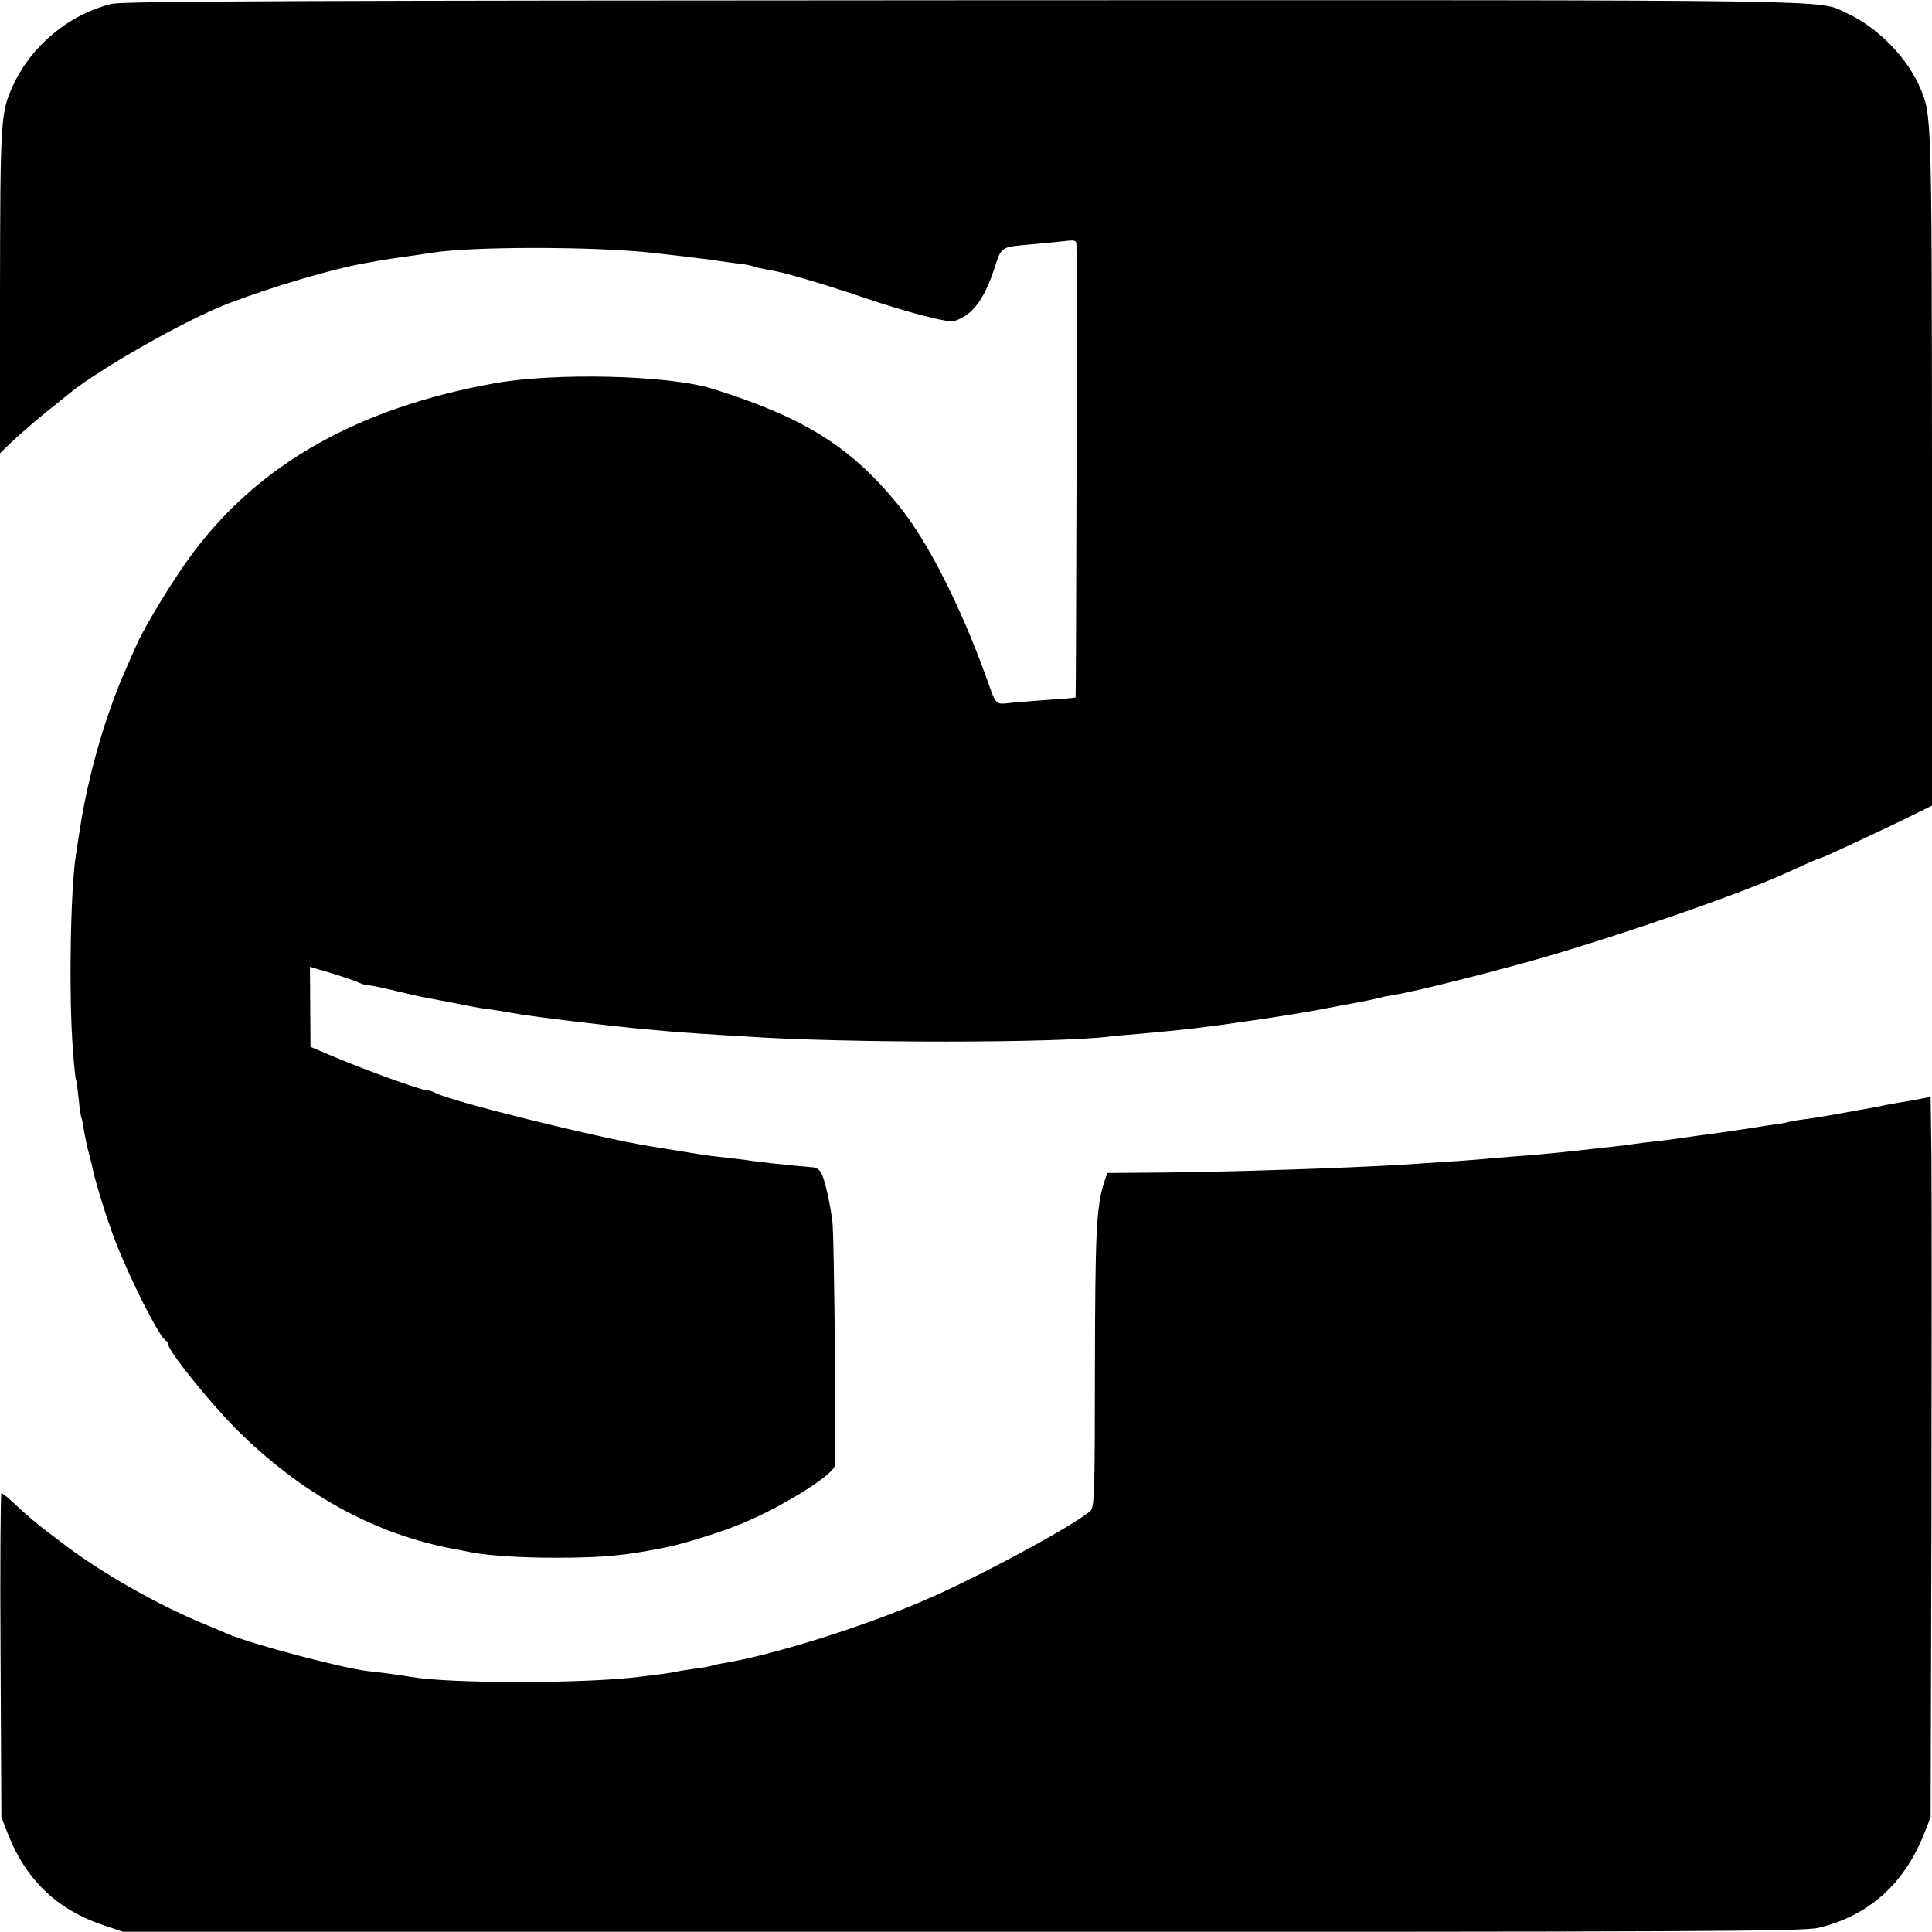
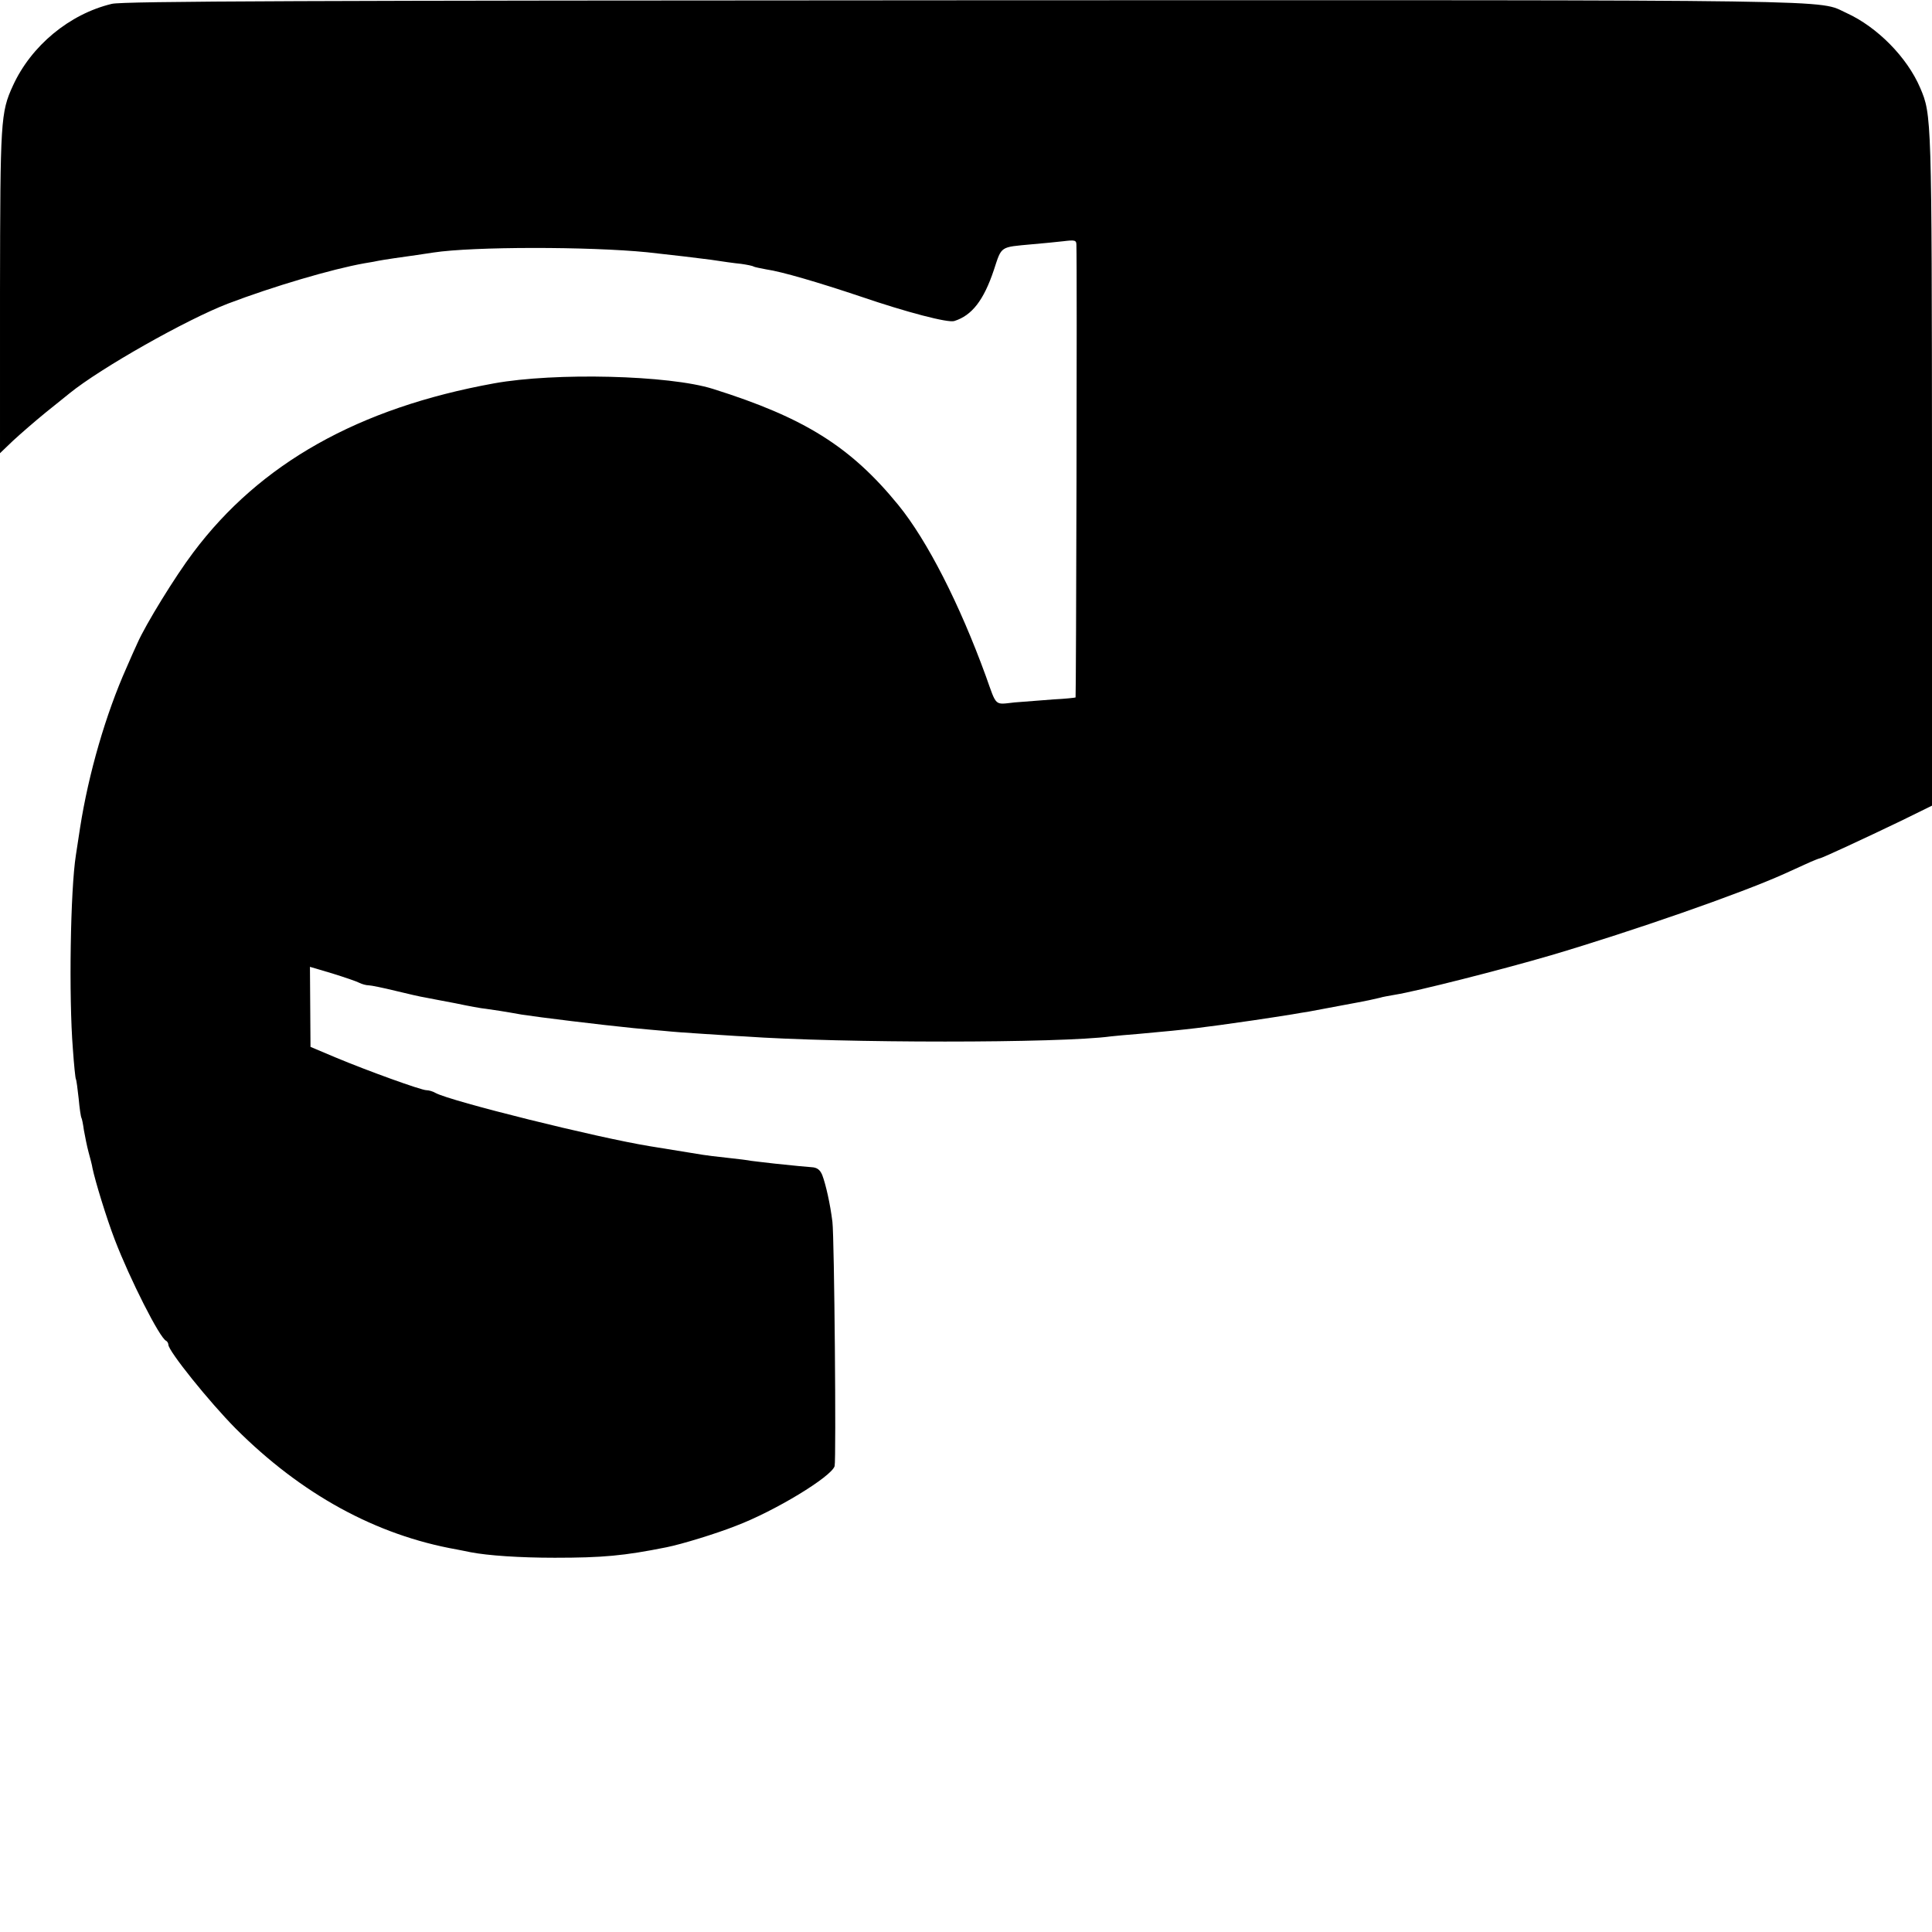
<svg xmlns="http://www.w3.org/2000/svg" version="1.0" width="700pt" height="700pt" viewBox="0 0 700 700" preserveAspectRatio="xMidYMid meet">
  <g transform="translate(0,700) scale(0.1,-0.1)" fill="#000000" stroke="none">
    <path d="M405 6986 c-154 -37 -292 -152 -358 -296 -45 -98 -46 -126 -47 -744 l0 -588 47 45 c27 25 80 71 118 102 39 31 78 63 87 70 112 91 423 267 574 325 163 62 376 125 494 146 25 4 47 8 50 9 8 2 101 16 140 21 19 3 46 7 60 9 144 22 564 22 775 1 108 -12 169 -19 230 -27 39 -6 88 -13 110 -15 21 -3 42 -7 46 -10 4 -2 24 -6 45 -10 56 -8 189 -47 344 -99 164 -56 316 -96 338 -88 63 20 106 74 143 185 29 88 21 82 139 93 36 3 86 8 113 11 41 5 47 4 47 -13 3 -86 -1 -1637 -3 -1640 -2 -1 -37 -5 -79 -7 -42 -3 -106 -8 -142 -11 -74 -8 -64 -17 -104 95 -95 261 -212 491 -317 620 -173 212 -341 317 -672 421 -159 50 -572 60 -793 20 -491 -89 -848 -290 -1090 -613 -65 -86 -172 -260 -202 -328 -9 -19 -27 -60 -40 -90 -74 -166 -137 -381 -168 -580 -6 -41 -13 -86 -15 -98 -20 -126 -26 -514 -11 -702 4 -58 9 -107 11 -110 2 -3 6 -34 10 -70 3 -35 8 -67 10 -70 2 -3 6 -23 9 -45 4 -22 11 -58 17 -80 6 -22 13 -48 14 -57 10 -48 51 -182 81 -260 54 -141 163 -357 186 -366 4 -2 8 -9 8 -14 0 -23 148 -207 244 -304 237 -237 507 -386 801 -438 17 -3 39 -8 50 -10 62 -12 177 -20 305 -20 173 0 251 7 405 38 55 11 179 49 250 77 143 54 348 179 359 217 6 24 -1 827 -8 885 -8 65 -24 136 -37 170 -8 19 -19 27 -38 28 -14 1 -35 3 -46 4 -11 1 -51 5 -88 9 -37 4 -76 9 -85 10 -9 2 -48 7 -86 11 -38 4 -79 9 -90 11 -18 3 -81 13 -191 31 -191 31 -722 163 -777 193 -10 6 -25 10 -33 10 -19 0 -213 70 -330 119 l-90 38 -1 145 -1 145 81 -24 c45 -14 89 -29 98 -34 10 -5 25 -9 34 -9 8 0 52 -9 97 -20 45 -11 93 -22 107 -24 14 -3 63 -12 110 -21 47 -10 96 -19 110 -20 23 -3 69 -10 130 -21 64 -10 285 -37 405 -49 33 -3 83 -8 110 -10 28 -3 93 -8 145 -11 52 -3 118 -8 145 -9 354 -25 1147 -25 1330 0 17 2 62 6 100 9 91 8 160 15 210 21 22 3 60 8 85 11 60 8 170 24 263 39 15 3 42 7 60 10 17 3 68 13 112 21 44 8 91 17 105 20 14 3 32 7 40 9 8 3 33 7 55 11 76 12 384 90 565 143 297 88 685 223 845 295 17 8 51 23 77 35 26 12 49 21 51 21 7 0 164 73 295 136 l112 55 0 1222 c-1 1276 -1 1281 -43 1379 -47 110 -155 220 -267 271 -108 49 70 47 -3195 46 -2360 -1 -3051 -3 -3090 -13z" />
-     <path d="M6960 3019 c-19 -4 -53 -10 -74 -13 -21 -4 -48 -8 -60 -11 -12 -3 -34 -7 -51 -10 -150 -27 -196 -35 -235 -40 -25 -3 -52 -8 -60 -10 -8 -3 -31 -7 -50 -9 -19 -3 -48 -7 -65 -10 -33 -5 -104 -16 -148 -22 -31 -4 -99 -13 -137 -19 -14 -2 -50 -7 -80 -10 -30 -3 -66 -8 -80 -10 -14 -2 -50 -7 -80 -10 -30 -3 -91 -10 -135 -15 -44 -5 -118 -12 -165 -16 -47 -3 -98 -8 -115 -9 -16 -2 -70 -6 -120 -10 -49 -3 -117 -8 -150 -10 -191 -15 -725 -33 -1017 -34 l-126 -1 -11 -32 c-29 -92 -33 -175 -34 -688 0 -434 -2 -492 -16 -504 -59 -53 -417 -246 -606 -326 -228 -98 -555 -199 -724 -226 -20 -3 -39 -8 -42 -9 -3 -2 -28 -7 -55 -10 -27 -4 -56 -8 -64 -10 -8 -2 -35 -7 -60 -10 -25 -3 -61 -8 -80 -10 -191 -25 -682 -26 -830 -1 -40 7 -122 18 -155 21 -92 10 -427 99 -510 135 -11 5 -49 21 -85 36 -171 70 -380 189 -522 299 -14 11 -39 30 -55 42 -33 25 -65 52 -115 99 -20 19 -40 34 -43 34 -3 0 -5 -264 -3 -587 l3 -588 27 -68 c64 -158 174 -264 333 -319 l80 -27 3040 0 c2659 -1 3048 1 3103 14 181 43 310 157 383 340 l24 60 3 1085 c1 597 1 1184 0 1305 l-3 221 -35 -7z" />
  </g>
</svg>